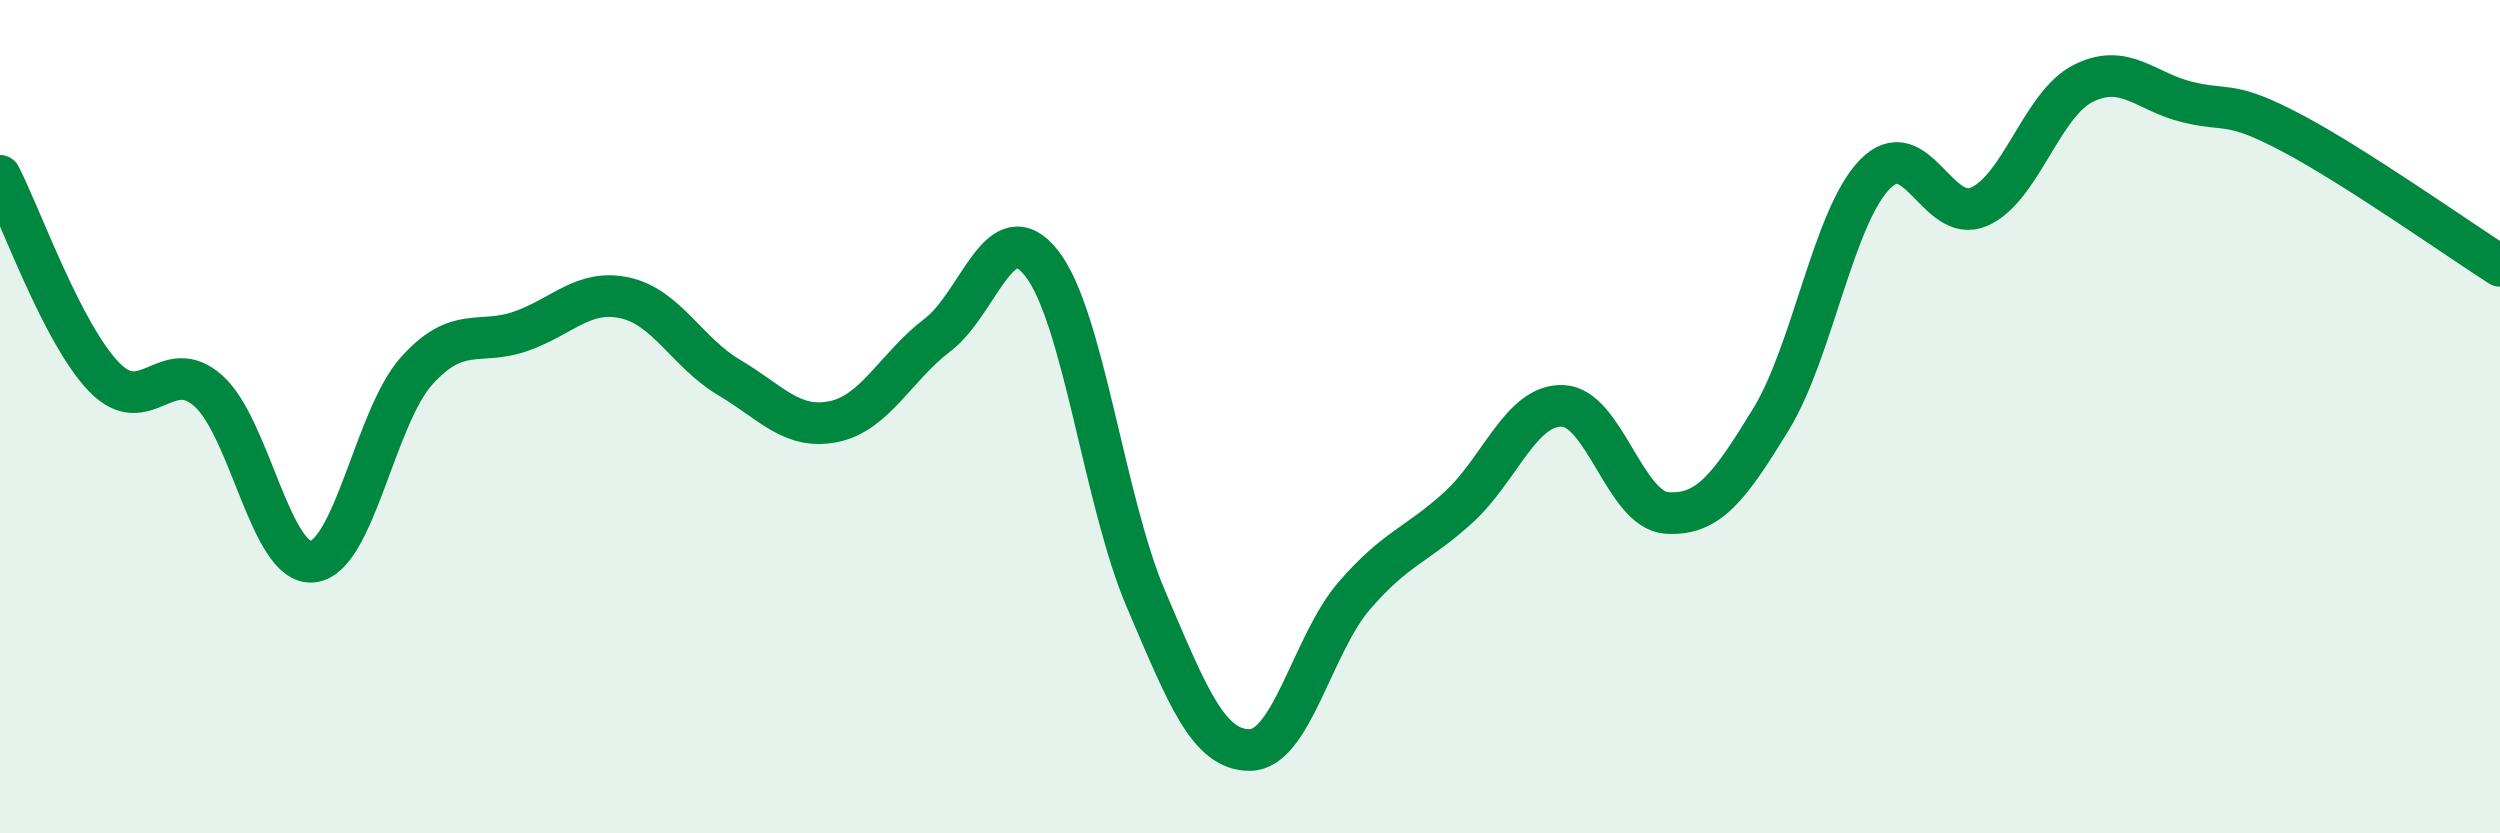
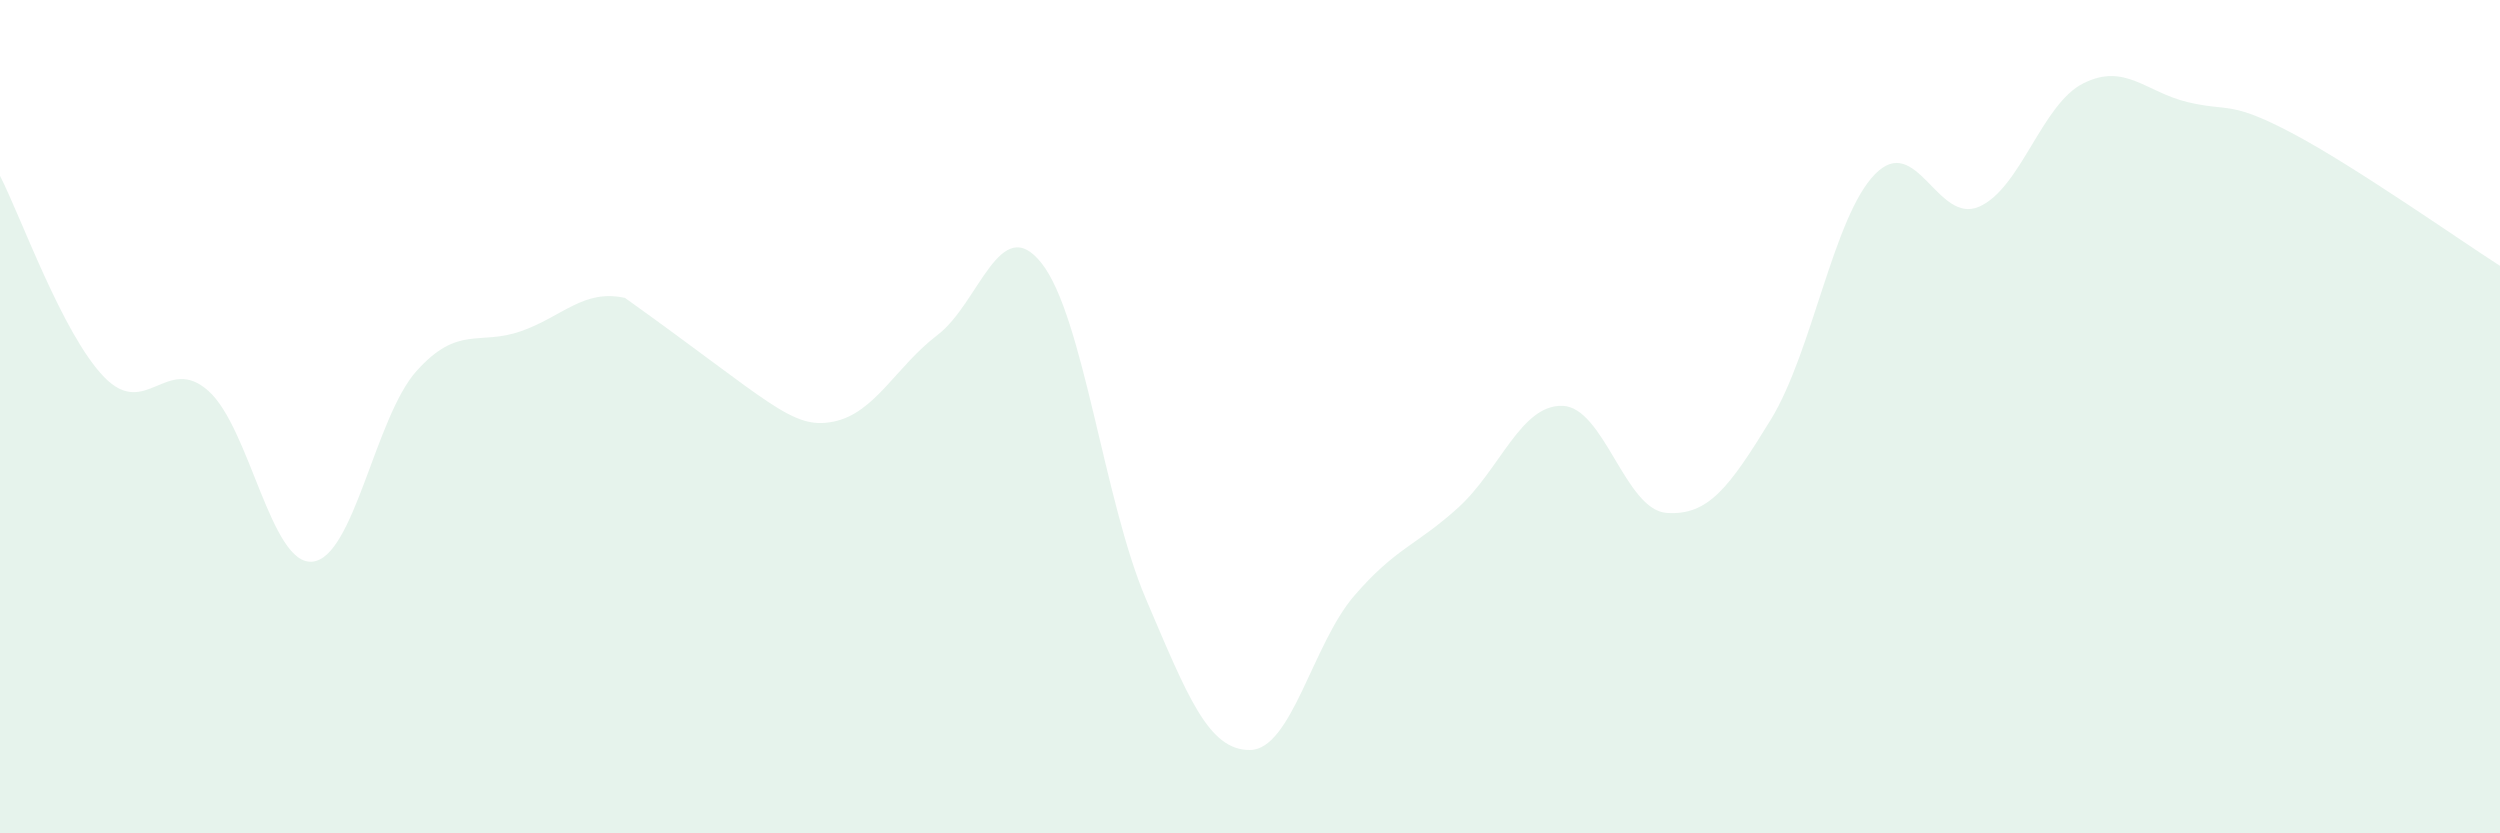
<svg xmlns="http://www.w3.org/2000/svg" width="60" height="20" viewBox="0 0 60 20">
-   <path d="M 0,4.22 C 0.5,5.19 1.5,8.02 2.5,9.05 C 3.5,10.08 4,8.49 5,9.38 C 6,10.27 6.5,13.58 7.5,13.48 C 8.5,13.38 9,10.01 10,8.9 C 11,7.79 11.5,8.3 12.5,7.95 C 13.5,7.6 14,6.93 15,7.15 C 16,7.37 16.5,8.47 17.5,9.06 C 18.5,9.65 19,10.32 20,10.12 C 21,9.92 21.5,8.8 22.5,8.04 C 23.5,7.28 24,5.05 25,6.32 C 26,7.59 26.5,12.03 27.5,14.37 C 28.5,16.71 29,18.01 30,18 C 31,17.99 31.5,15.46 32.5,14.3 C 33.5,13.14 34,13.09 35,12.18 C 36,11.27 36.5,9.71 37.5,9.74 C 38.5,9.77 39,12.24 40,12.31 C 41,12.38 41.5,11.7 42.5,10.07 C 43.5,8.44 44,5.2 45,4.18 C 46,3.16 46.5,5.4 47.5,4.96 C 48.5,4.52 49,2.5 50,2 C 51,1.5 51.5,2.21 52.5,2.45 C 53.5,2.69 53.5,2.4 55,3.19 C 56.5,3.98 59,5.74 60,6.38L60 20L0 20Z" fill="#008740" opacity="0.1" stroke-linecap="round" stroke-linejoin="round" />
-   <path d="M 0,4.22 C 0.5,5.19 1.5,8.02 2.5,9.05 C 3.5,10.08 4,8.49 5,9.38 C 6,10.27 6.5,13.58 7.5,13.48 C 8.5,13.38 9,10.01 10,8.9 C 11,7.79 11.5,8.3 12.5,7.95 C 13.5,7.6 14,6.93 15,7.15 C 16,7.37 16.5,8.47 17.5,9.06 C 18.5,9.65 19,10.32 20,10.12 C 21,9.92 21.5,8.8 22.5,8.04 C 23.5,7.28 24,5.05 25,6.32 C 26,7.59 26.5,12.03 27.5,14.37 C 28.5,16.71 29,18.01 30,18 C 31,17.99 31.5,15.46 32.5,14.3 C 33.5,13.14 34,13.09 35,12.18 C 36,11.27 36.5,9.71 37.5,9.74 C 38.5,9.77 39,12.24 40,12.31 C 41,12.38 41.5,11.7 42.5,10.07 C 43.5,8.44 44,5.2 45,4.18 C 46,3.16 46.5,5.4 47.5,4.96 C 48.5,4.52 49,2.5 50,2 C 51,1.5 51.5,2.21 52.5,2.45 C 53.5,2.69 53.5,2.4 55,3.19 C 56.5,3.98 59,5.74 60,6.38" stroke="#008740" stroke-width="1" fill="none" stroke-linecap="round" stroke-linejoin="round" />
+   <path d="M 0,4.22 C 0.5,5.19 1.5,8.02 2.5,9.05 C 3.5,10.08 4,8.49 5,9.38 C 6,10.27 6.5,13.58 7.5,13.48 C 8.5,13.38 9,10.01 10,8.9 C 11,7.79 11.5,8.3 12.5,7.95 C 13.5,7.6 14,6.93 15,7.15 C 18.5,9.65 19,10.32 20,10.12 C 21,9.92 21.5,8.8 22.5,8.04 C 23.5,7.28 24,5.05 25,6.32 C 26,7.59 26.5,12.03 27.5,14.37 C 28.5,16.71 29,18.01 30,18 C 31,17.99 31.5,15.46 32.5,14.3 C 33.5,13.14 34,13.09 35,12.18 C 36,11.27 36.5,9.71 37.5,9.74 C 38.5,9.77 39,12.24 40,12.31 C 41,12.38 41.5,11.7 42.5,10.07 C 43.5,8.44 44,5.2 45,4.18 C 46,3.16 46.5,5.4 47.5,4.96 C 48.5,4.52 49,2.5 50,2 C 51,1.5 51.5,2.21 52.5,2.45 C 53.5,2.69 53.5,2.4 55,3.19 C 56.5,3.98 59,5.74 60,6.38L60 20L0 20Z" fill="#008740" opacity="0.1" stroke-linecap="round" stroke-linejoin="round" />
</svg>